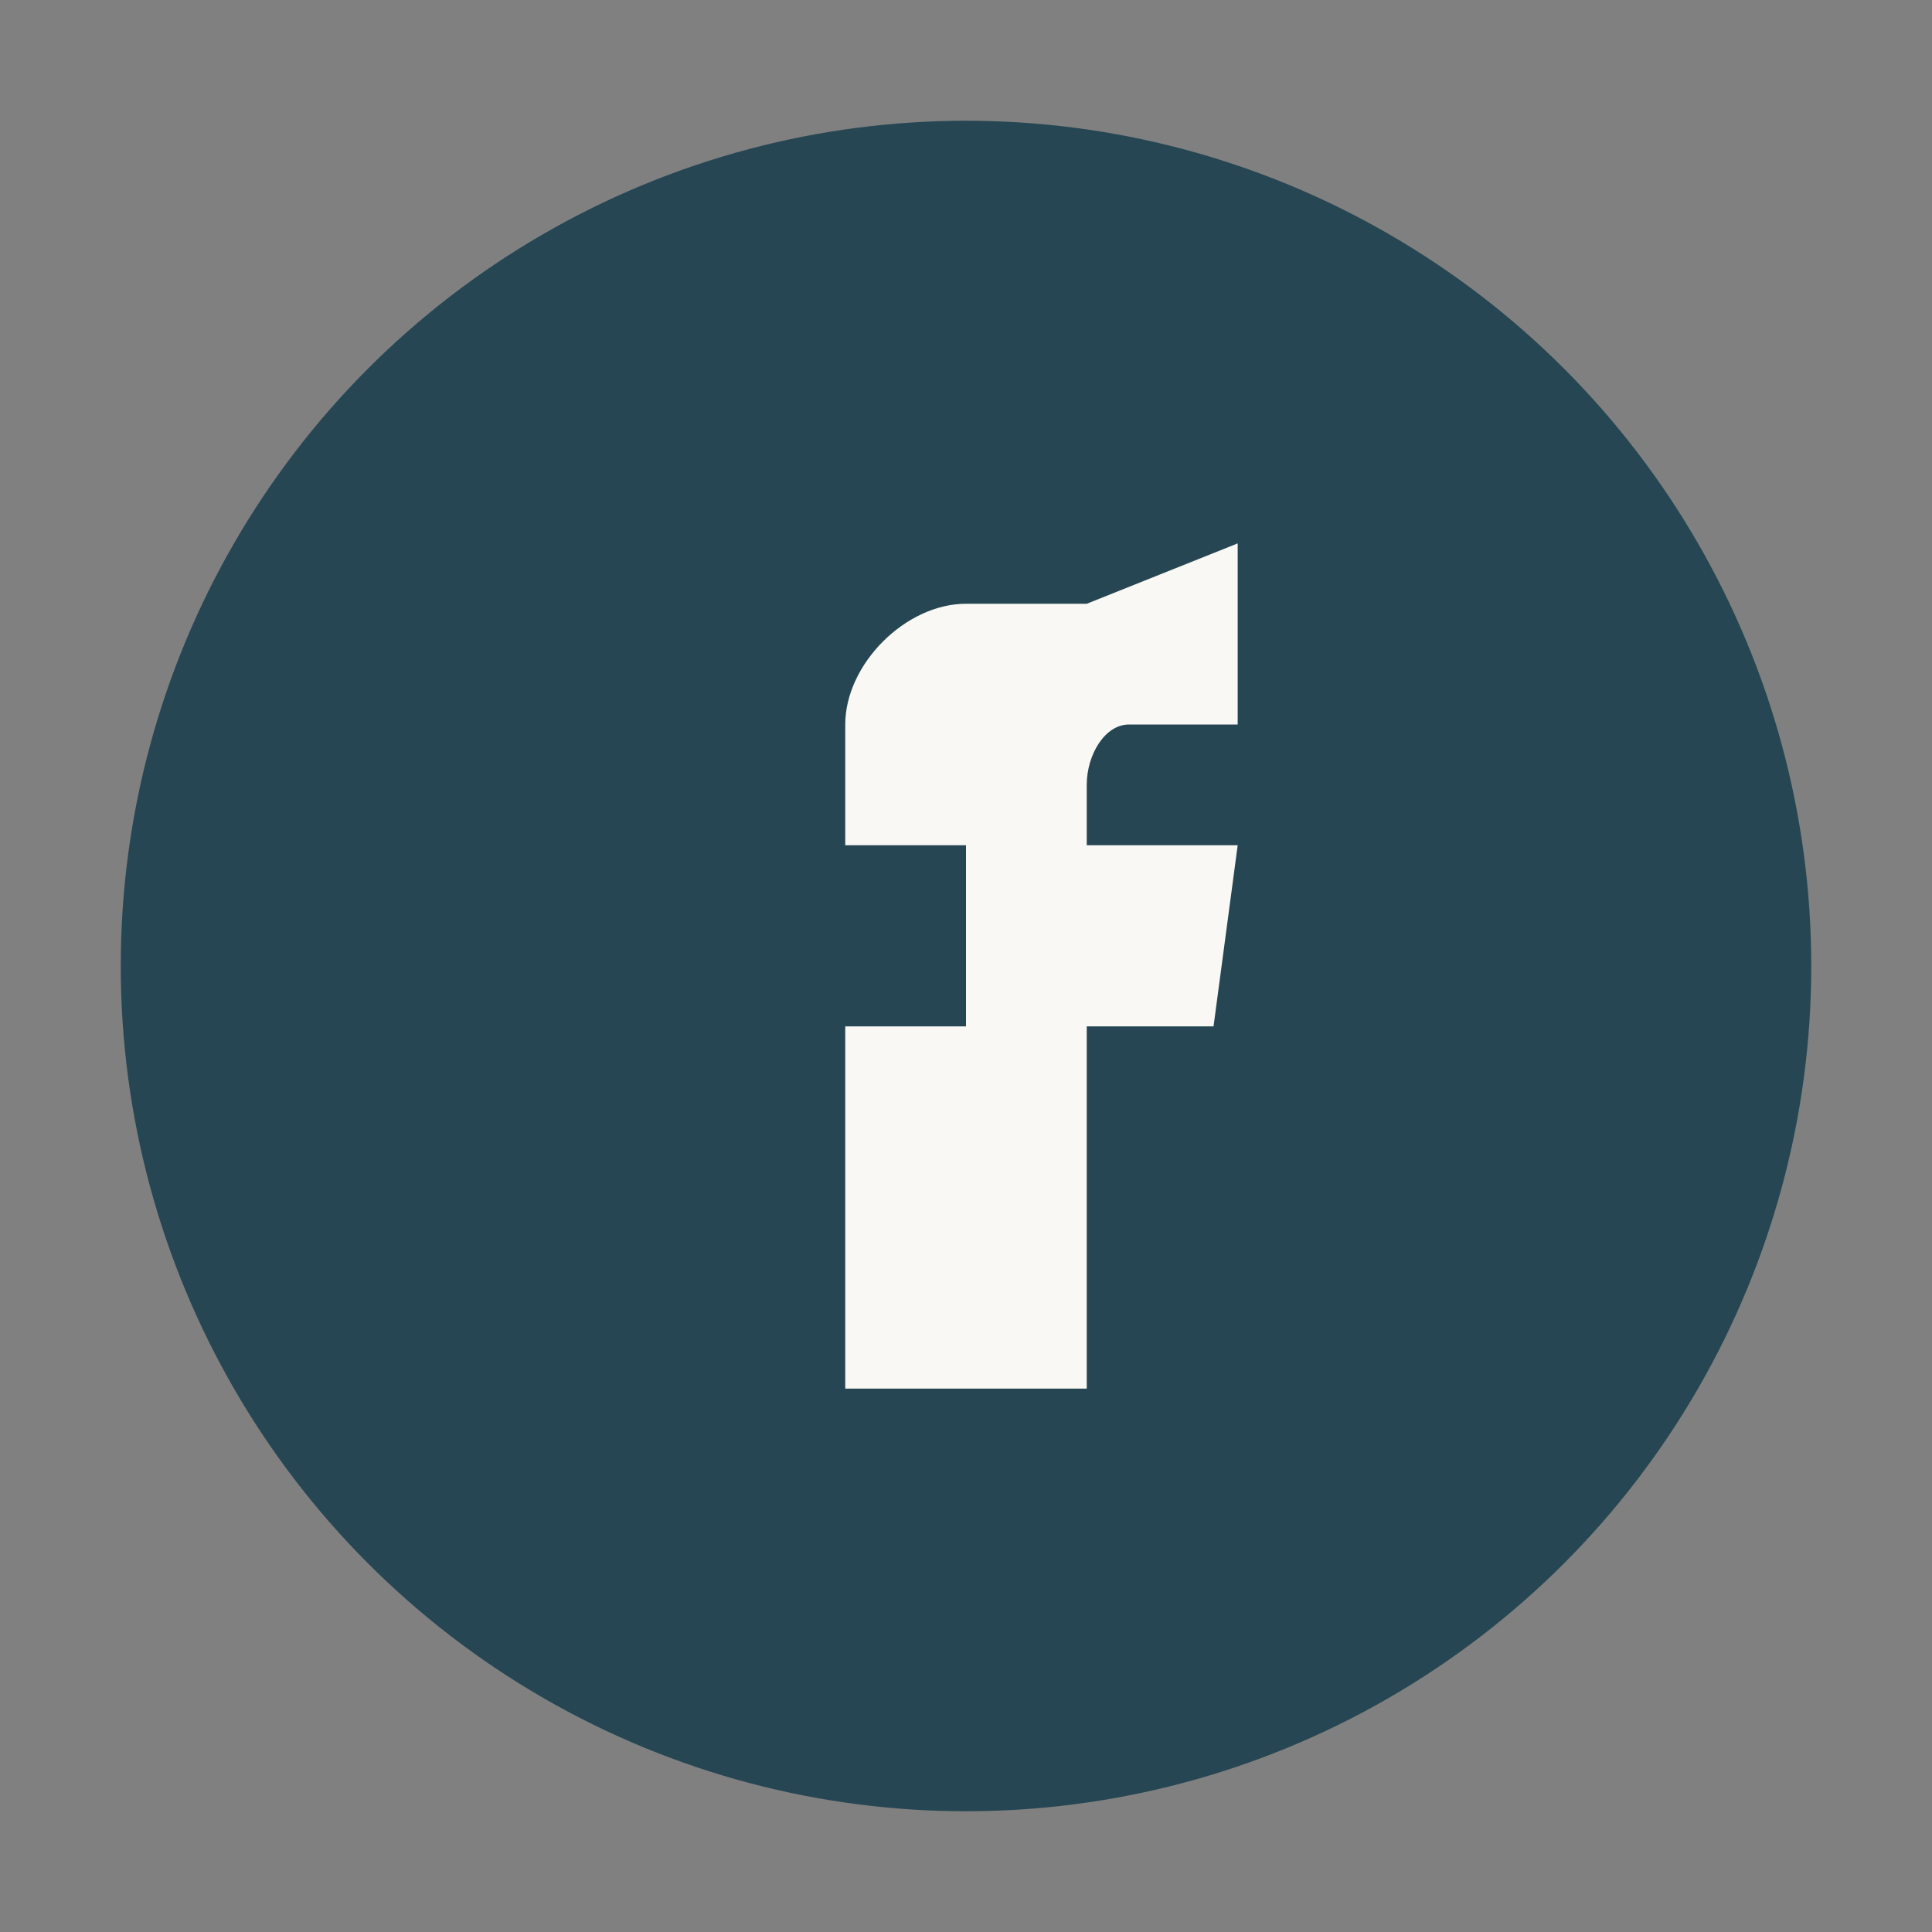
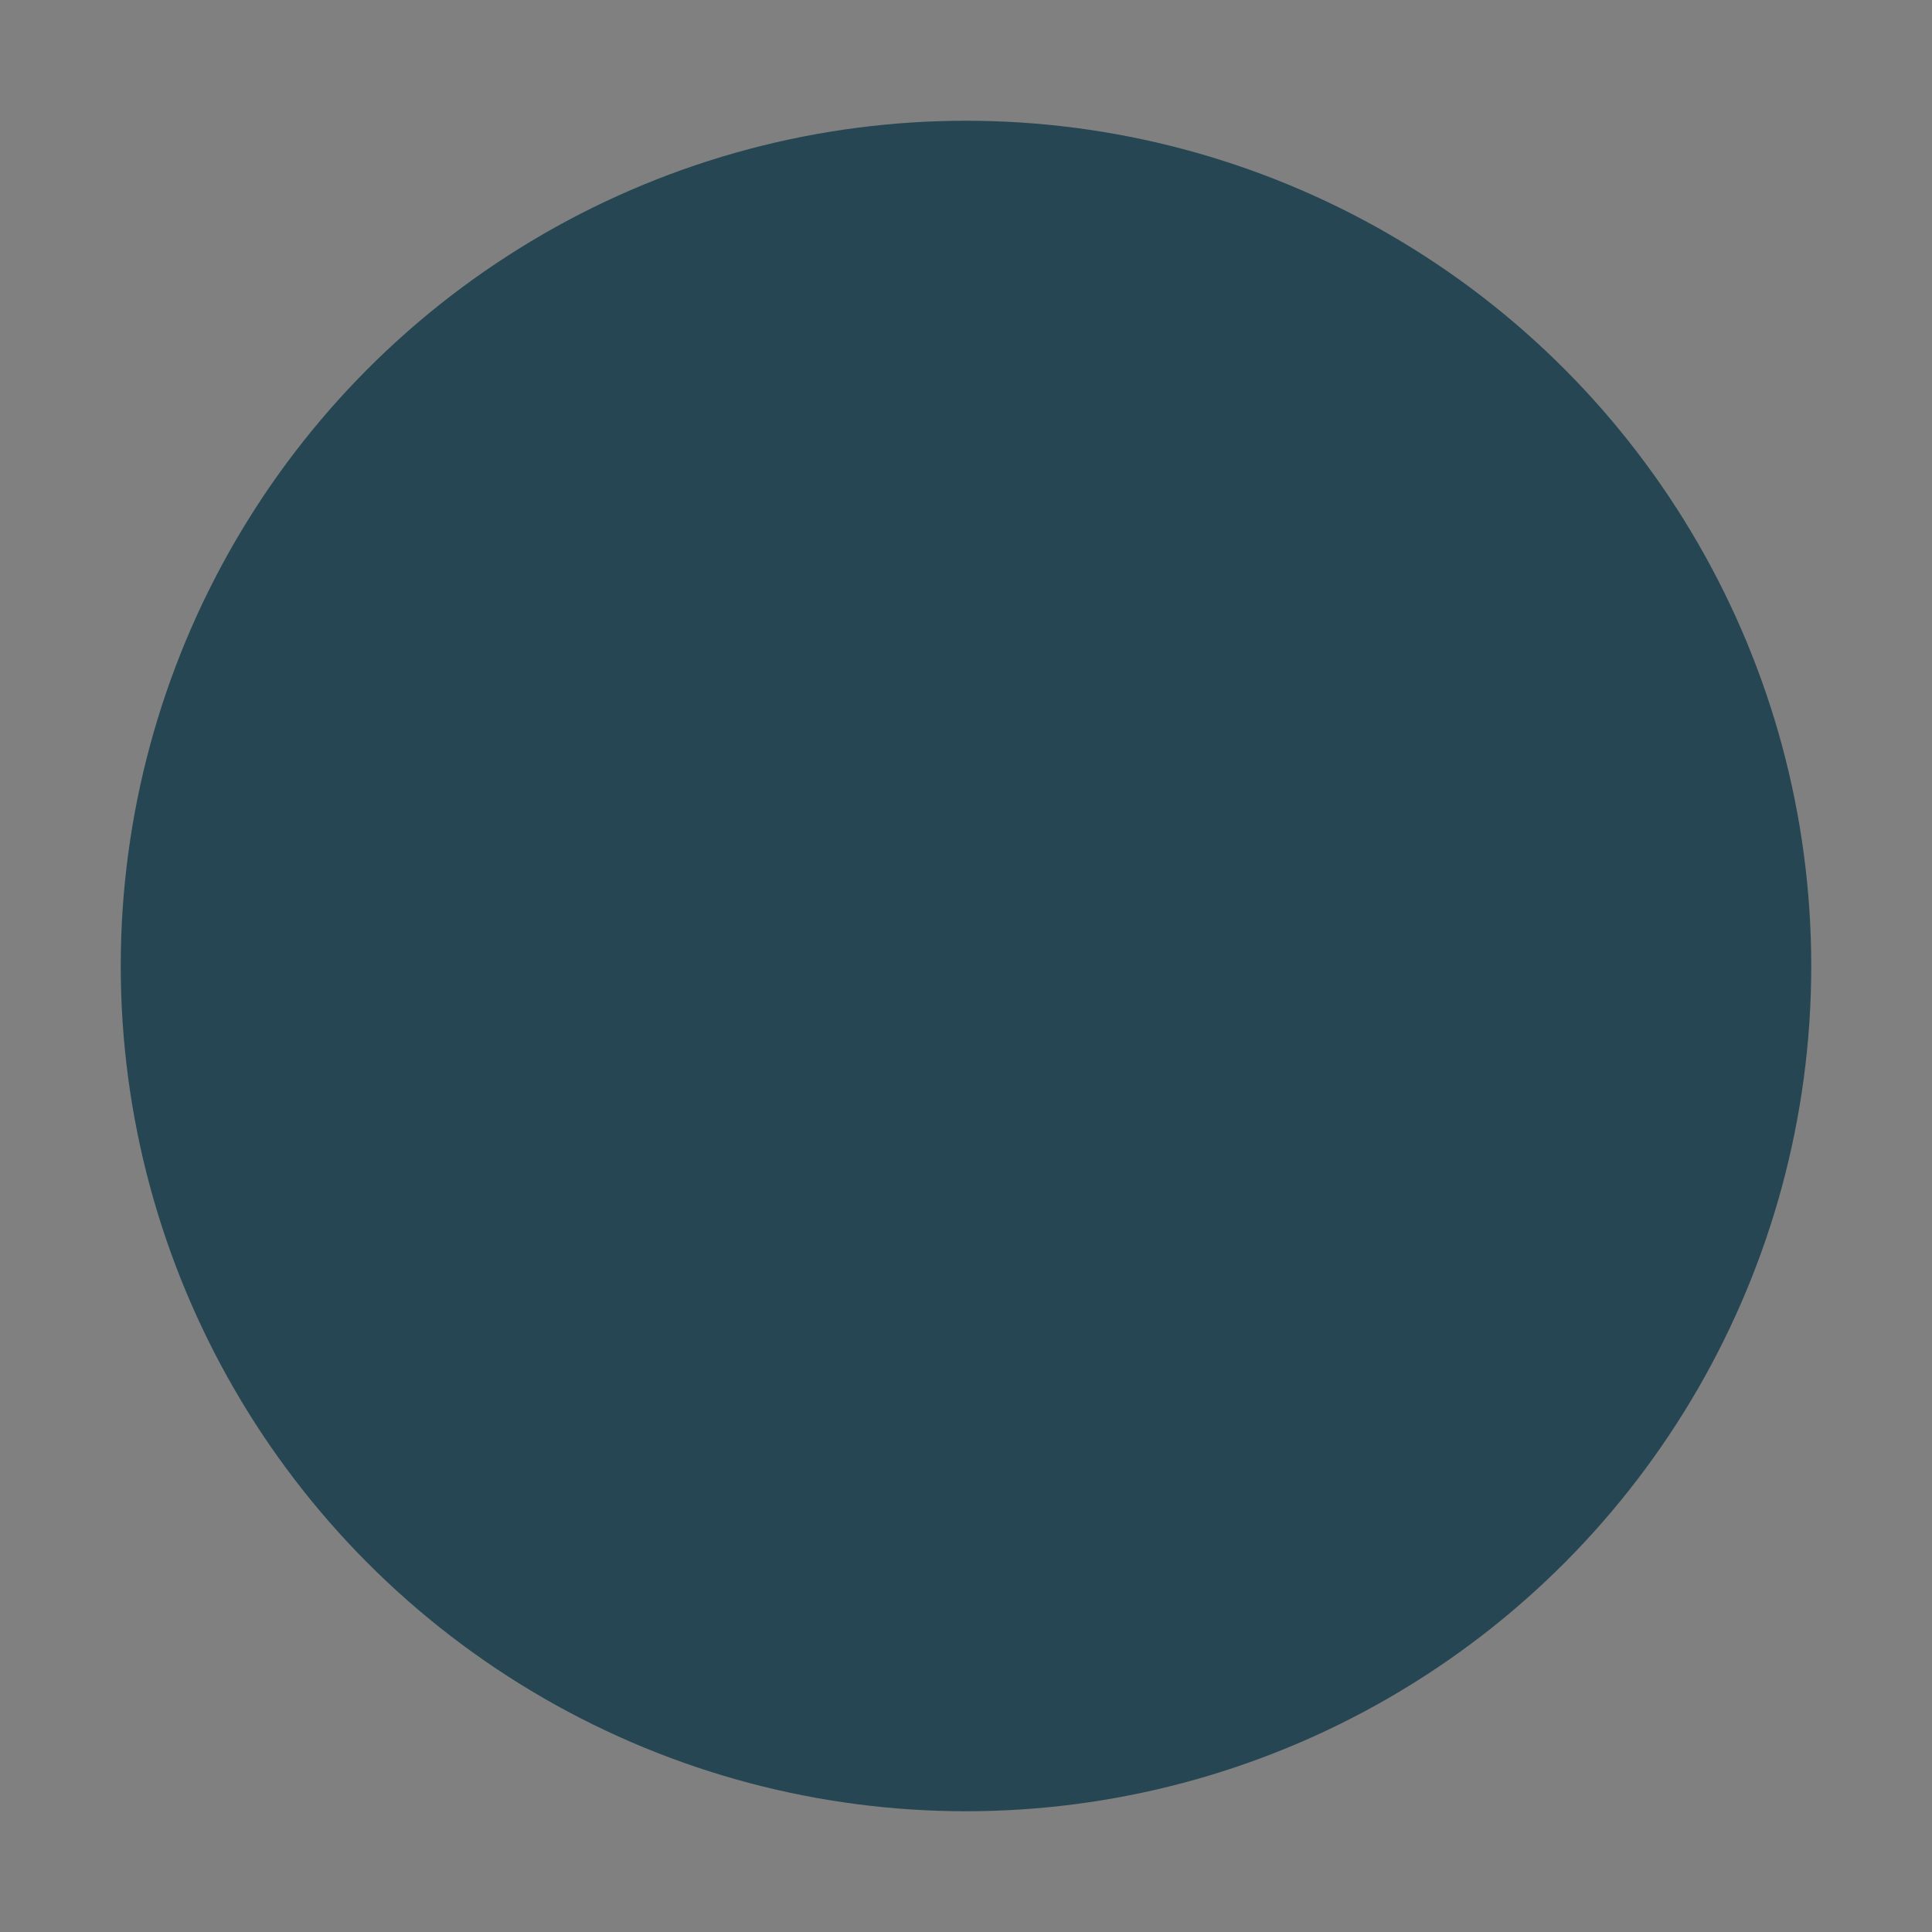
<svg xmlns="http://www.w3.org/2000/svg" width="32" height="32" viewBox="0 0 32 32">
  <rect x="0" y="0" width="32" height="32" fill="#808080" stroke="none" />
  <circle cx="16" cy="16" r="14" fill="#264653" />
-   <path d="M18 10h-2c-1 0-2 1-2 2v2h2v3h-2v6h4v-6h2.1l.4-3h-2.5v-1c0-.5.3-1 .7-1h1.8v-3z" fill="#F9F8F4" />
</svg>